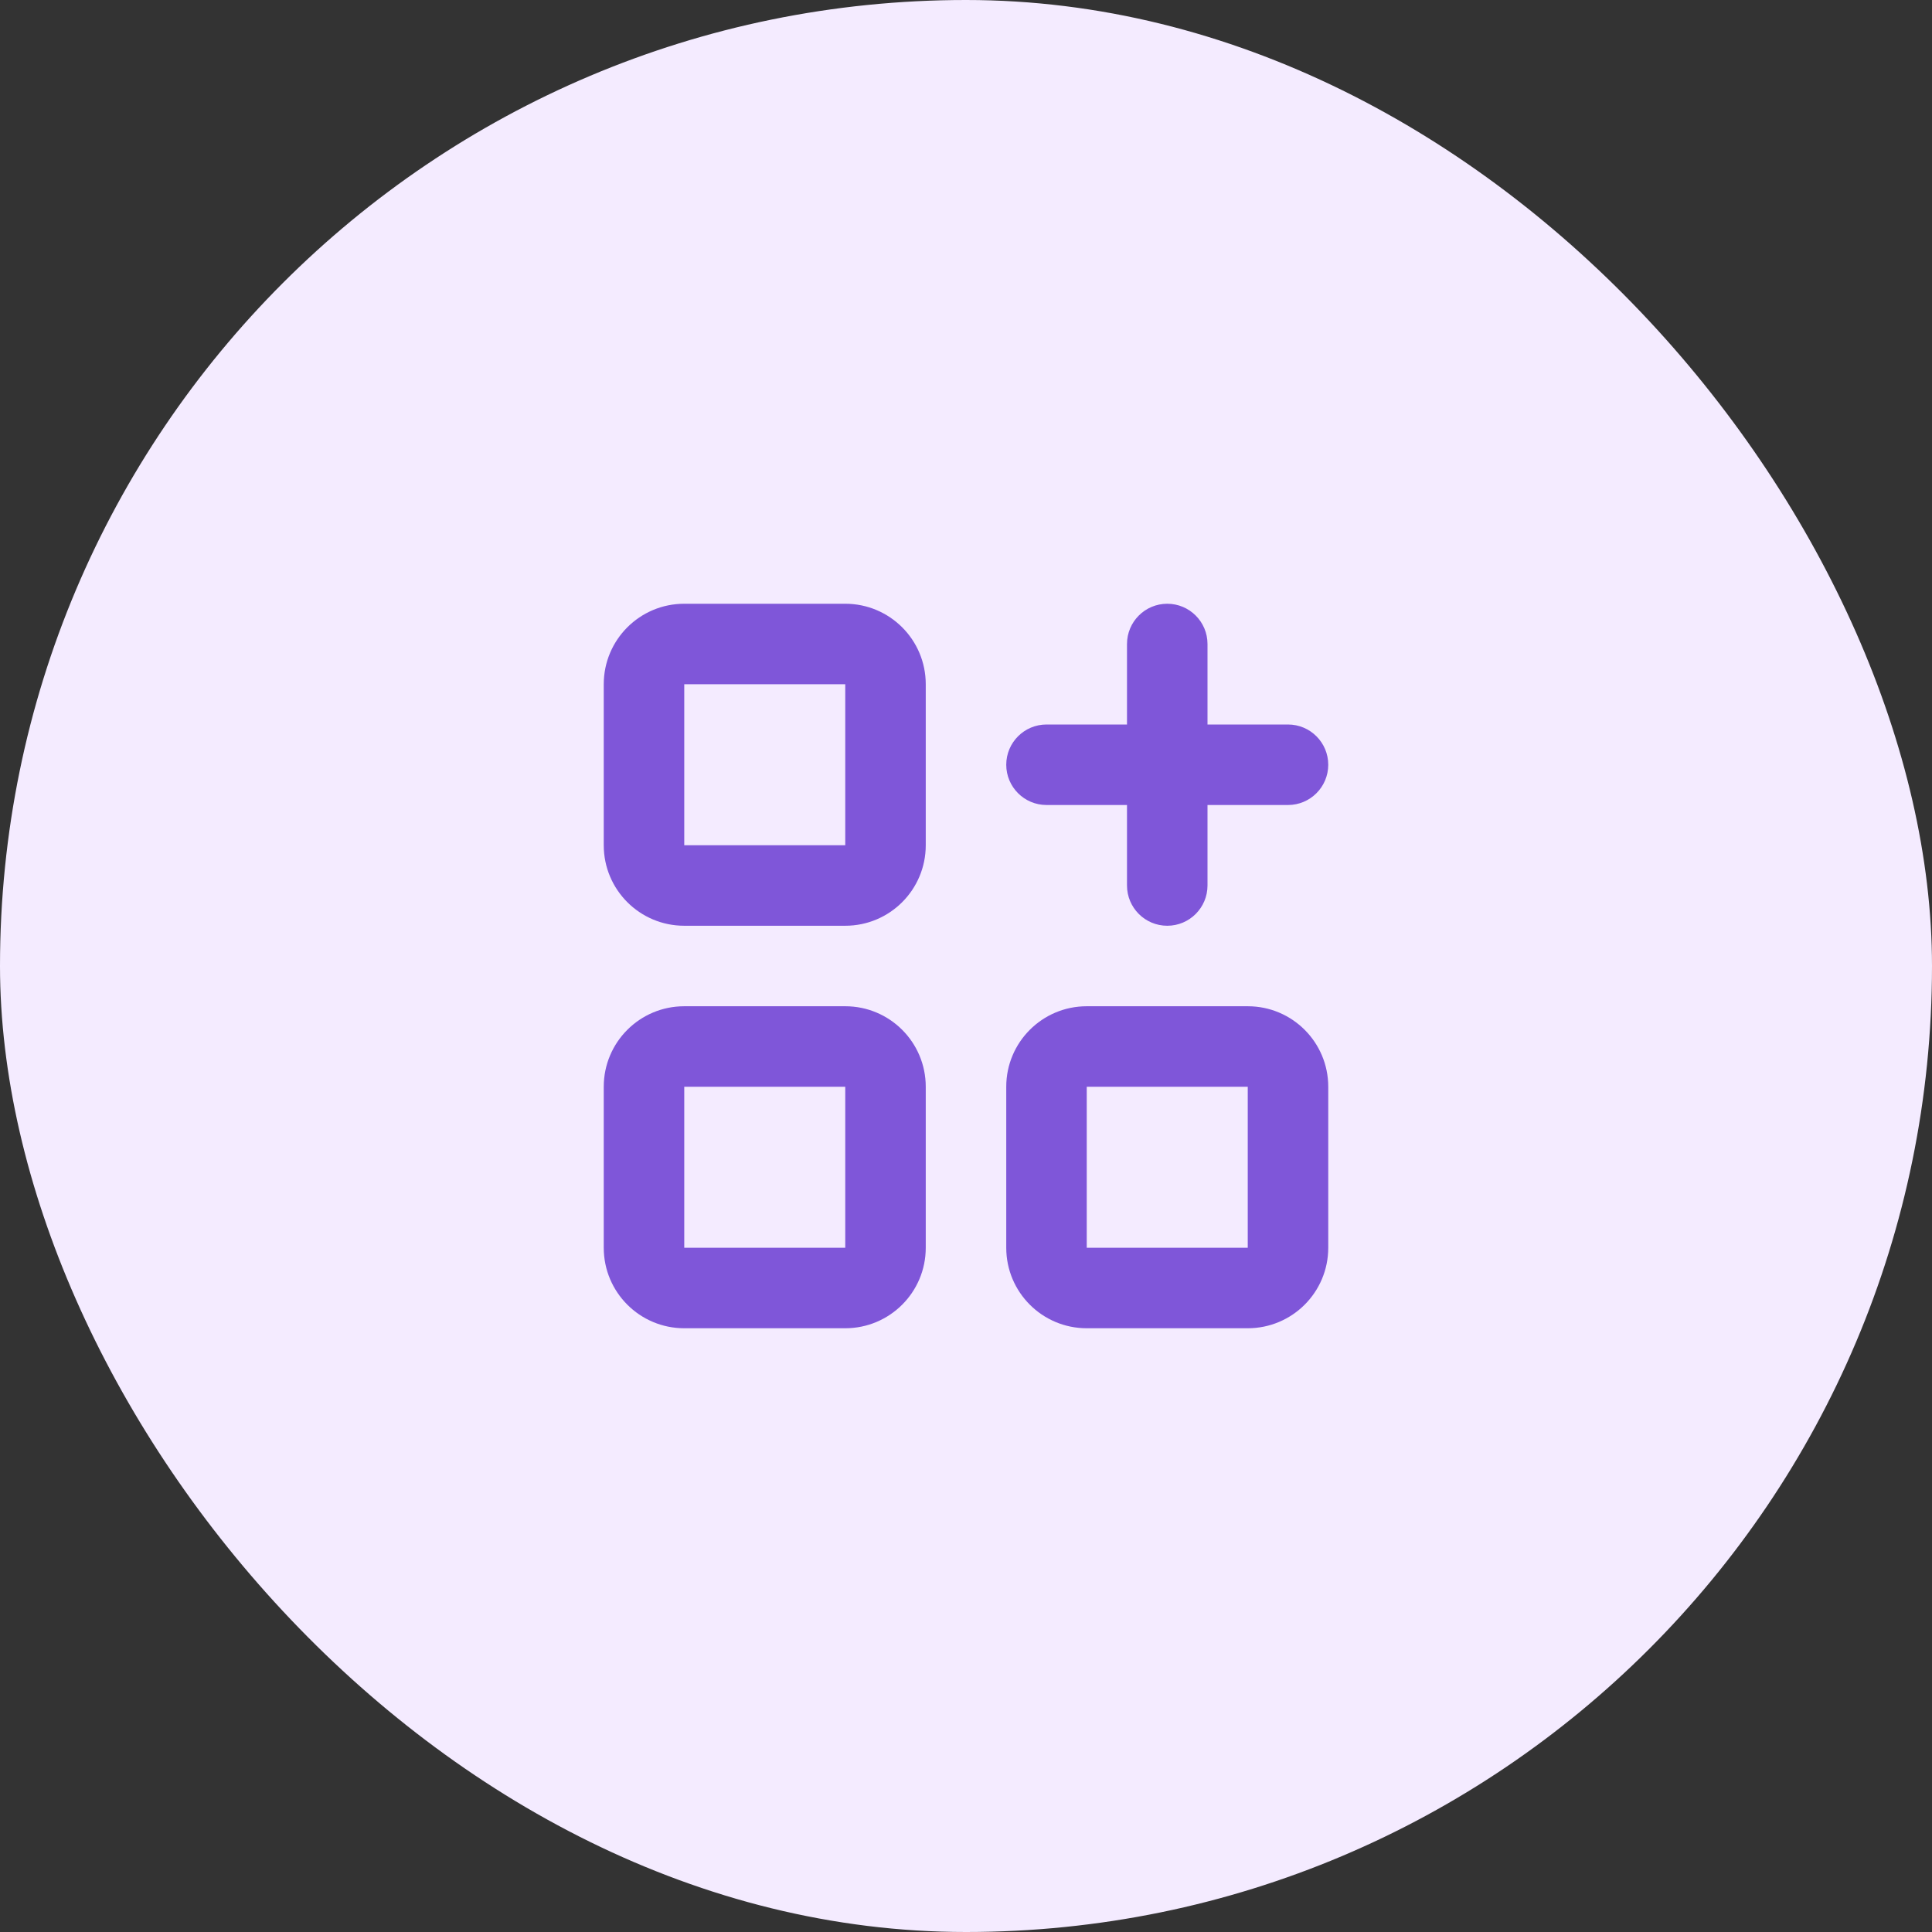
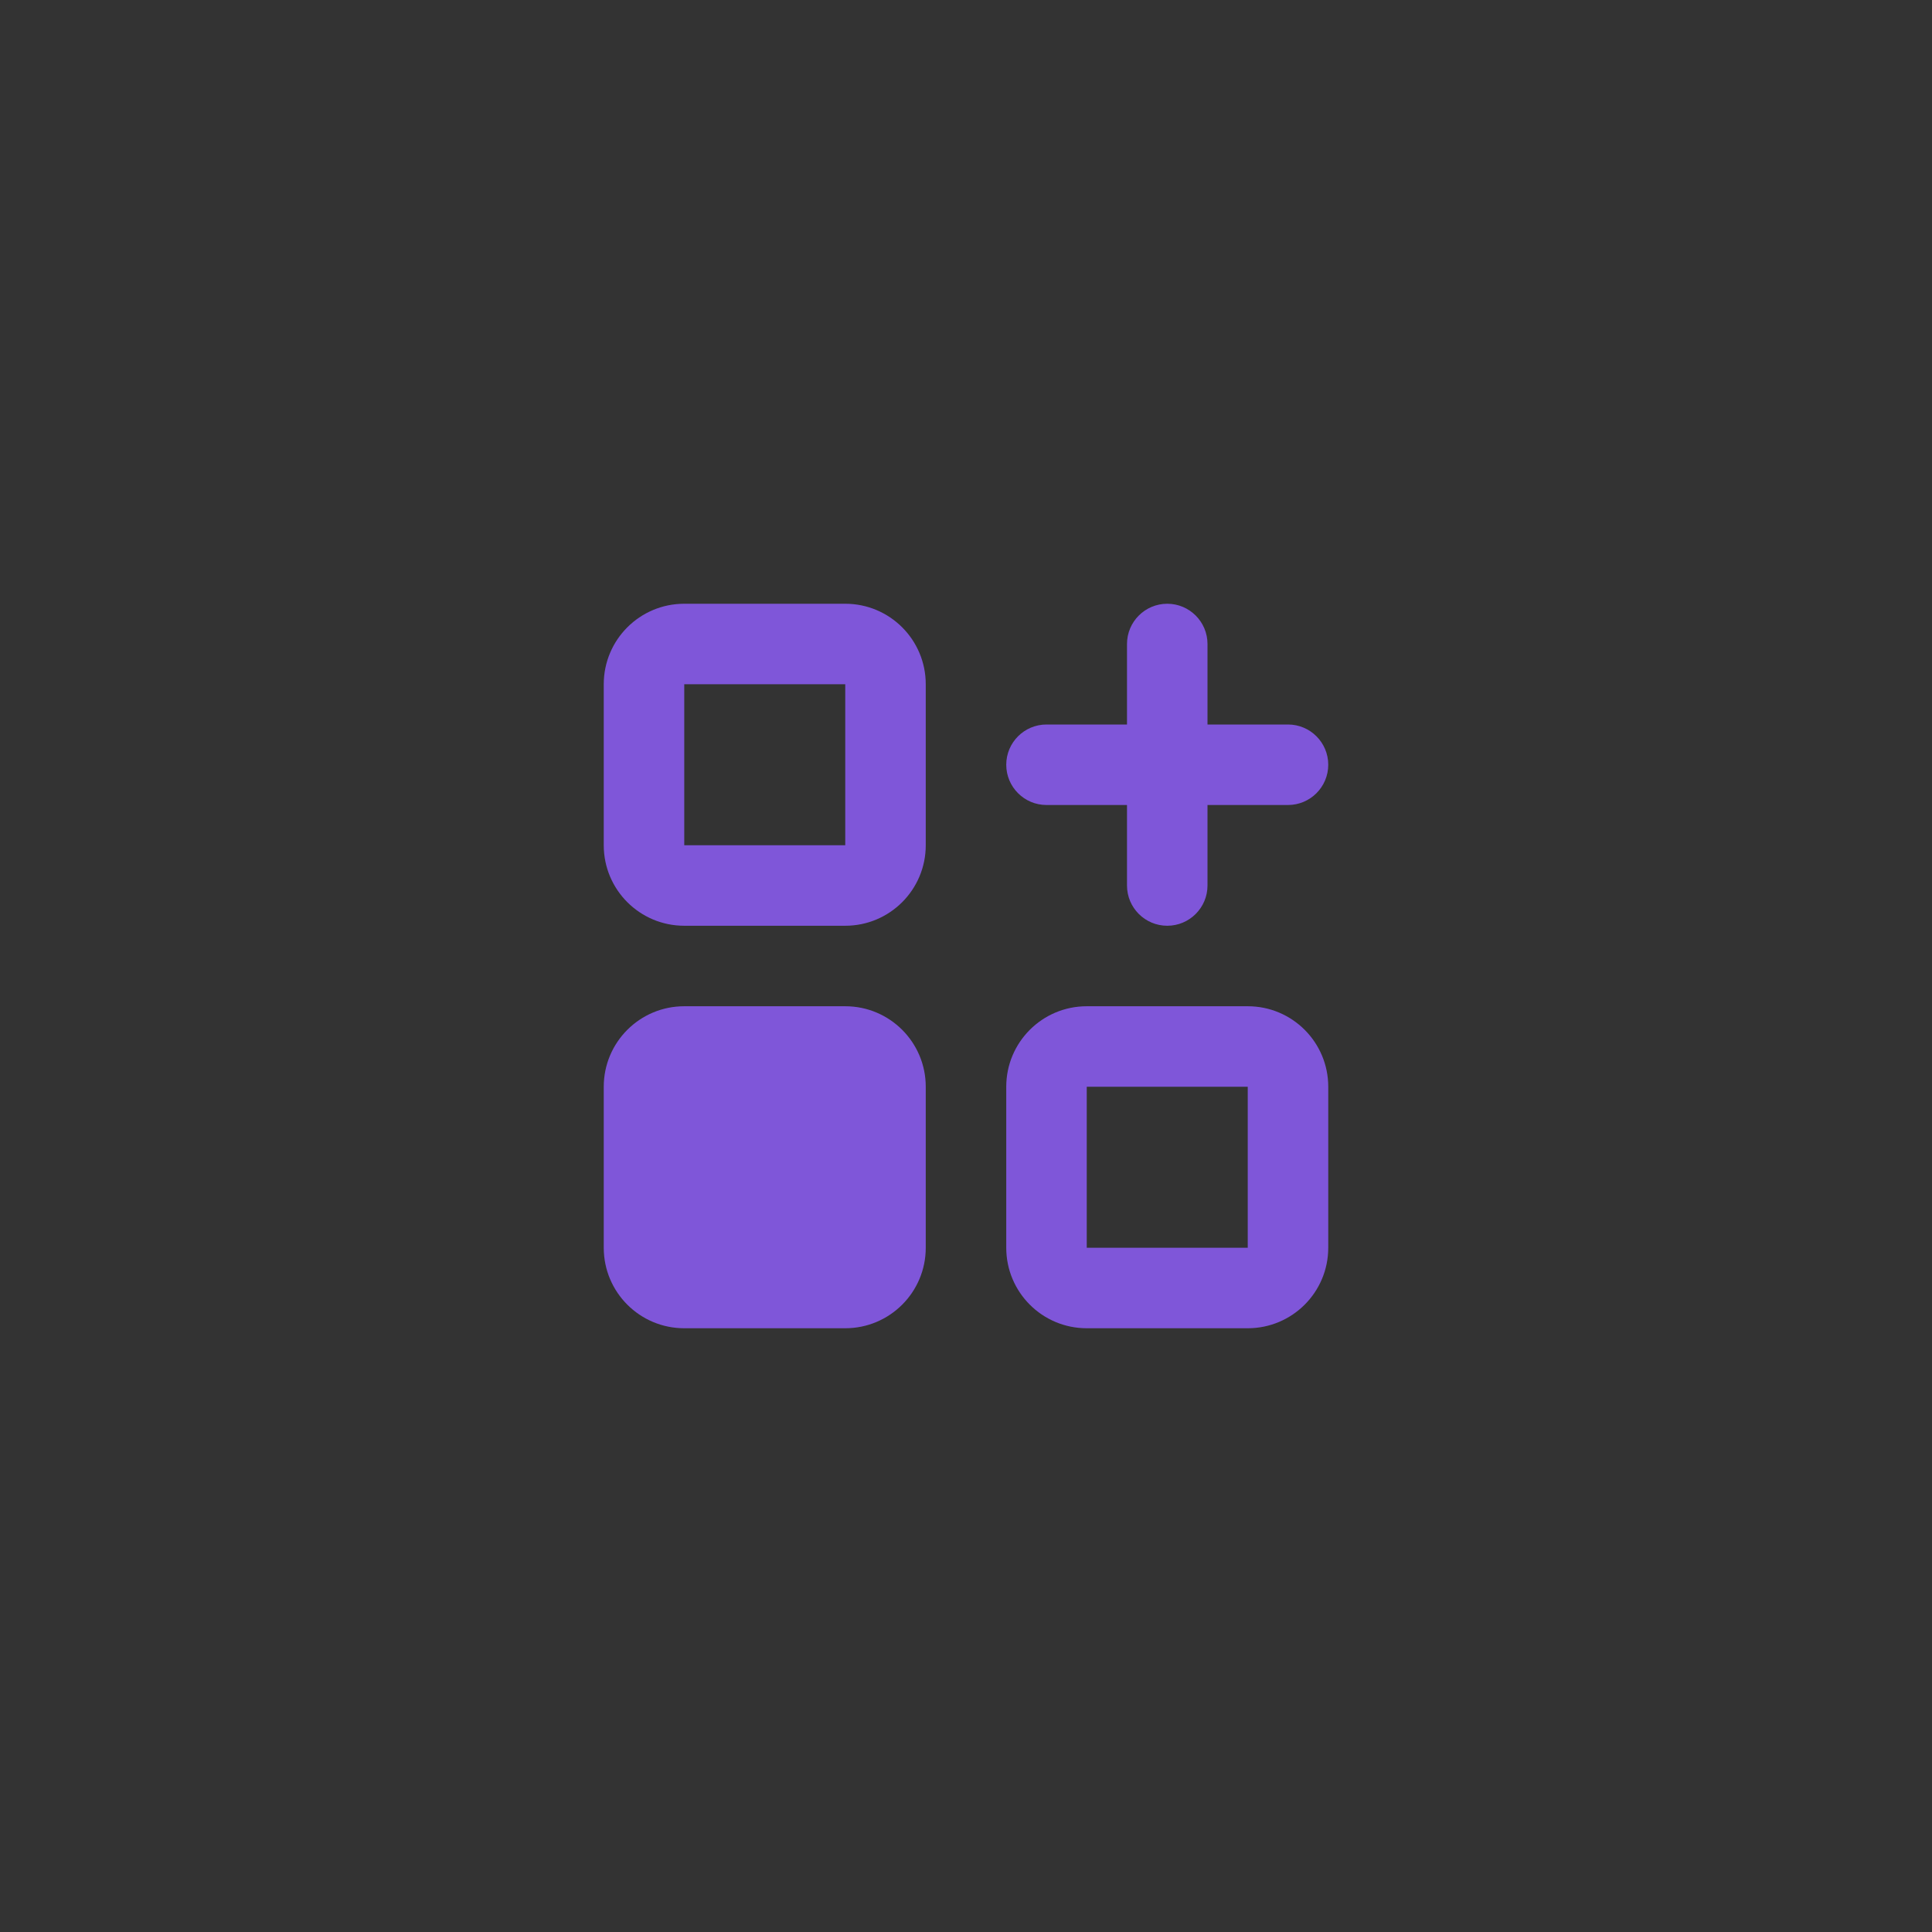
<svg xmlns="http://www.w3.org/2000/svg" width="48" height="48" viewBox="0 0 48 48" fill="none">
  <rect x="0" y="0" width="48" height="48" fill="#333333" stroke="none" />
-   <rect width="48" height="48" rx="24" fill="#F4EBFF" />
-   <path fill-rule="evenodd" clip-rule="evenodd" d="M15 17C15 15.895 15.895 15 17 15H21C22.105 15 23 15.895 23 17V21C23 22.105 22.105 23 21 23H17C15.895 23 15 22.105 15 21V17ZM21 17H17V21H21V17ZM29 15C29.552 15 30 15.448 30 16V18H32C32.552 18 33 18.448 33 19C33 19.552 32.552 20 32 20H30V22C30 22.552 29.552 23 29 23C28.448 23 28 22.552 28 22V20H26C25.448 20 25 19.552 25 19C25 18.448 25.448 18 26 18H28V16C28 15.448 28.448 15 29 15ZM15 27C15 25.895 15.895 25 17 25H21C22.105 25 23 25.895 23 27V31C23 32.105 22.105 33 21 33H17C15.895 33 15 32.105 15 31V27ZM21 27H17V31H21V27ZM25 27C25 25.895 25.895 25 27 25H31C32.105 25 33 25.895 33 27V31C33 32.105 32.105 33 31 33H27C25.895 33 25 32.105 25 31V27ZM27 27V31H31V27H27Z" fill="#7F56D9" />
+   <path fill-rule="evenodd" clip-rule="evenodd" d="M15 17C15 15.895 15.895 15 17 15H21C22.105 15 23 15.895 23 17V21C23 22.105 22.105 23 21 23H17C15.895 23 15 22.105 15 21V17ZM21 17H17V21H21V17ZM29 15C29.552 15 30 15.448 30 16V18H32C32.552 18 33 18.448 33 19C33 19.552 32.552 20 32 20H30V22C30 22.552 29.552 23 29 23C28.448 23 28 22.552 28 22V20H26C25.448 20 25 19.552 25 19C25 18.448 25.448 18 26 18H28V16C28 15.448 28.448 15 29 15ZM15 27C15 25.895 15.895 25 17 25H21C22.105 25 23 25.895 23 27V31C23 32.105 22.105 33 21 33H17C15.895 33 15 32.105 15 31V27ZM21 27H17V31V27ZM25 27C25 25.895 25.895 25 27 25H31C32.105 25 33 25.895 33 27V31C33 32.105 32.105 33 31 33H27C25.895 33 25 32.105 25 31V27ZM27 27V31H31V27H27Z" fill="#7F56D9" />
</svg>